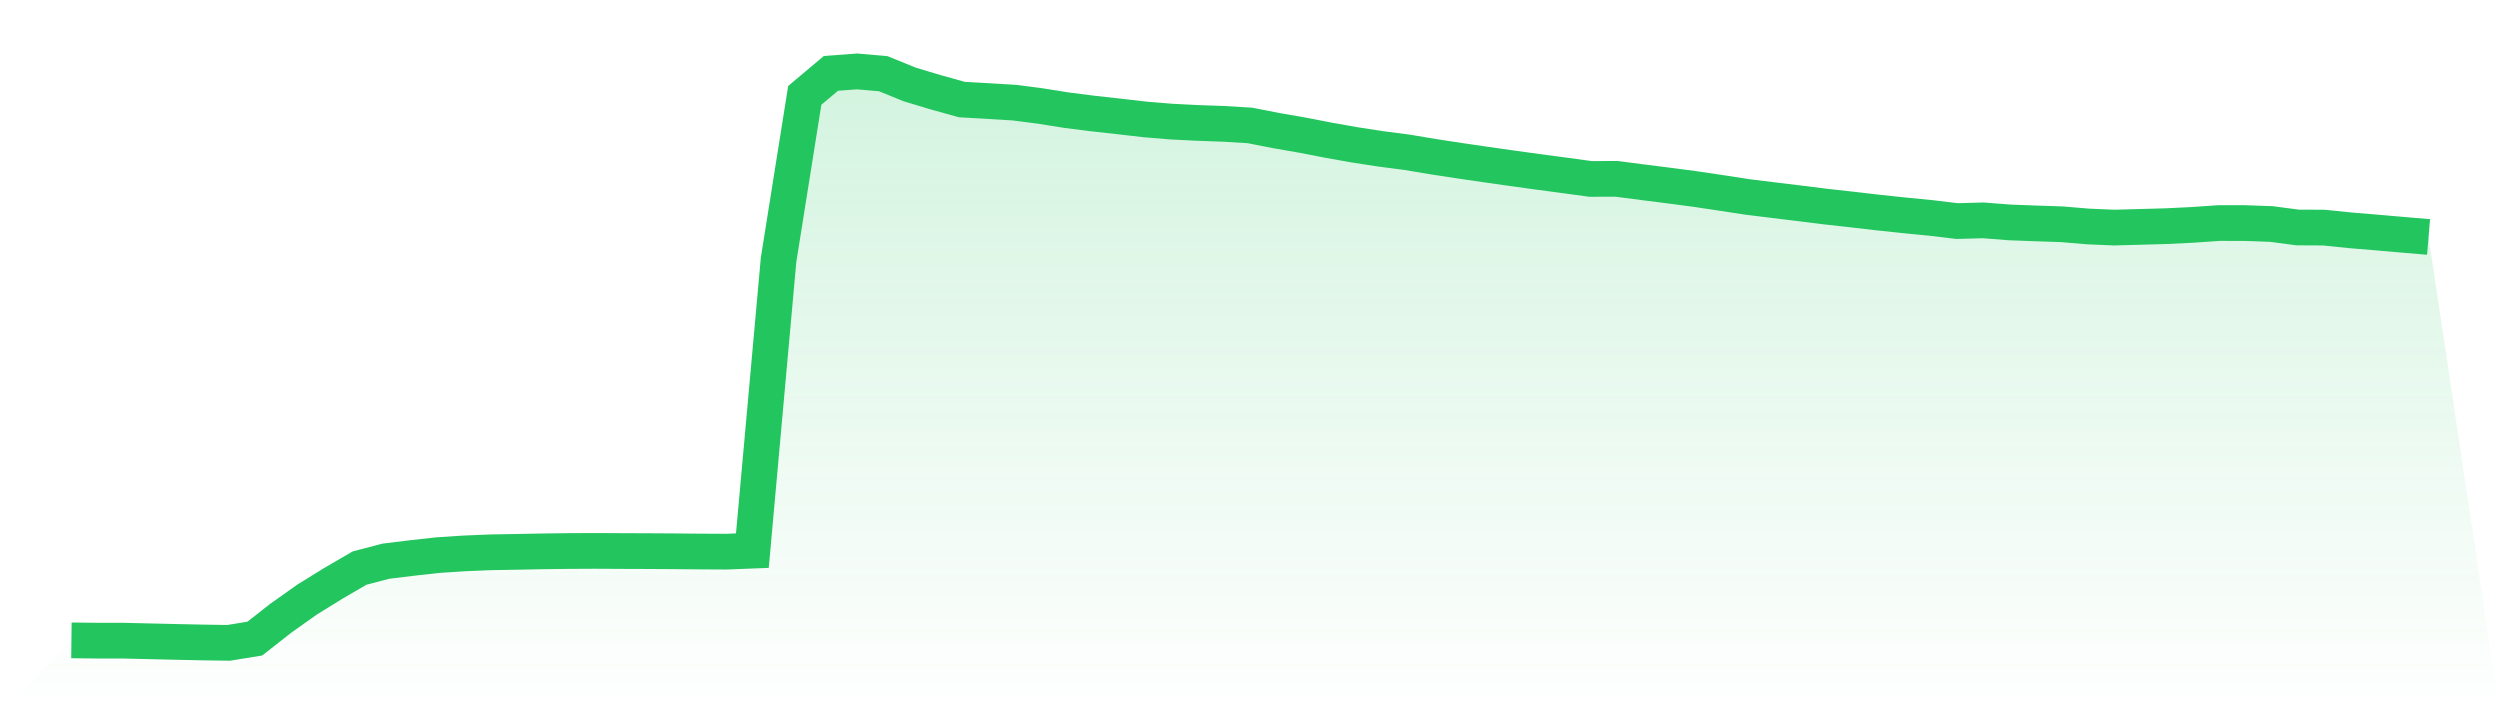
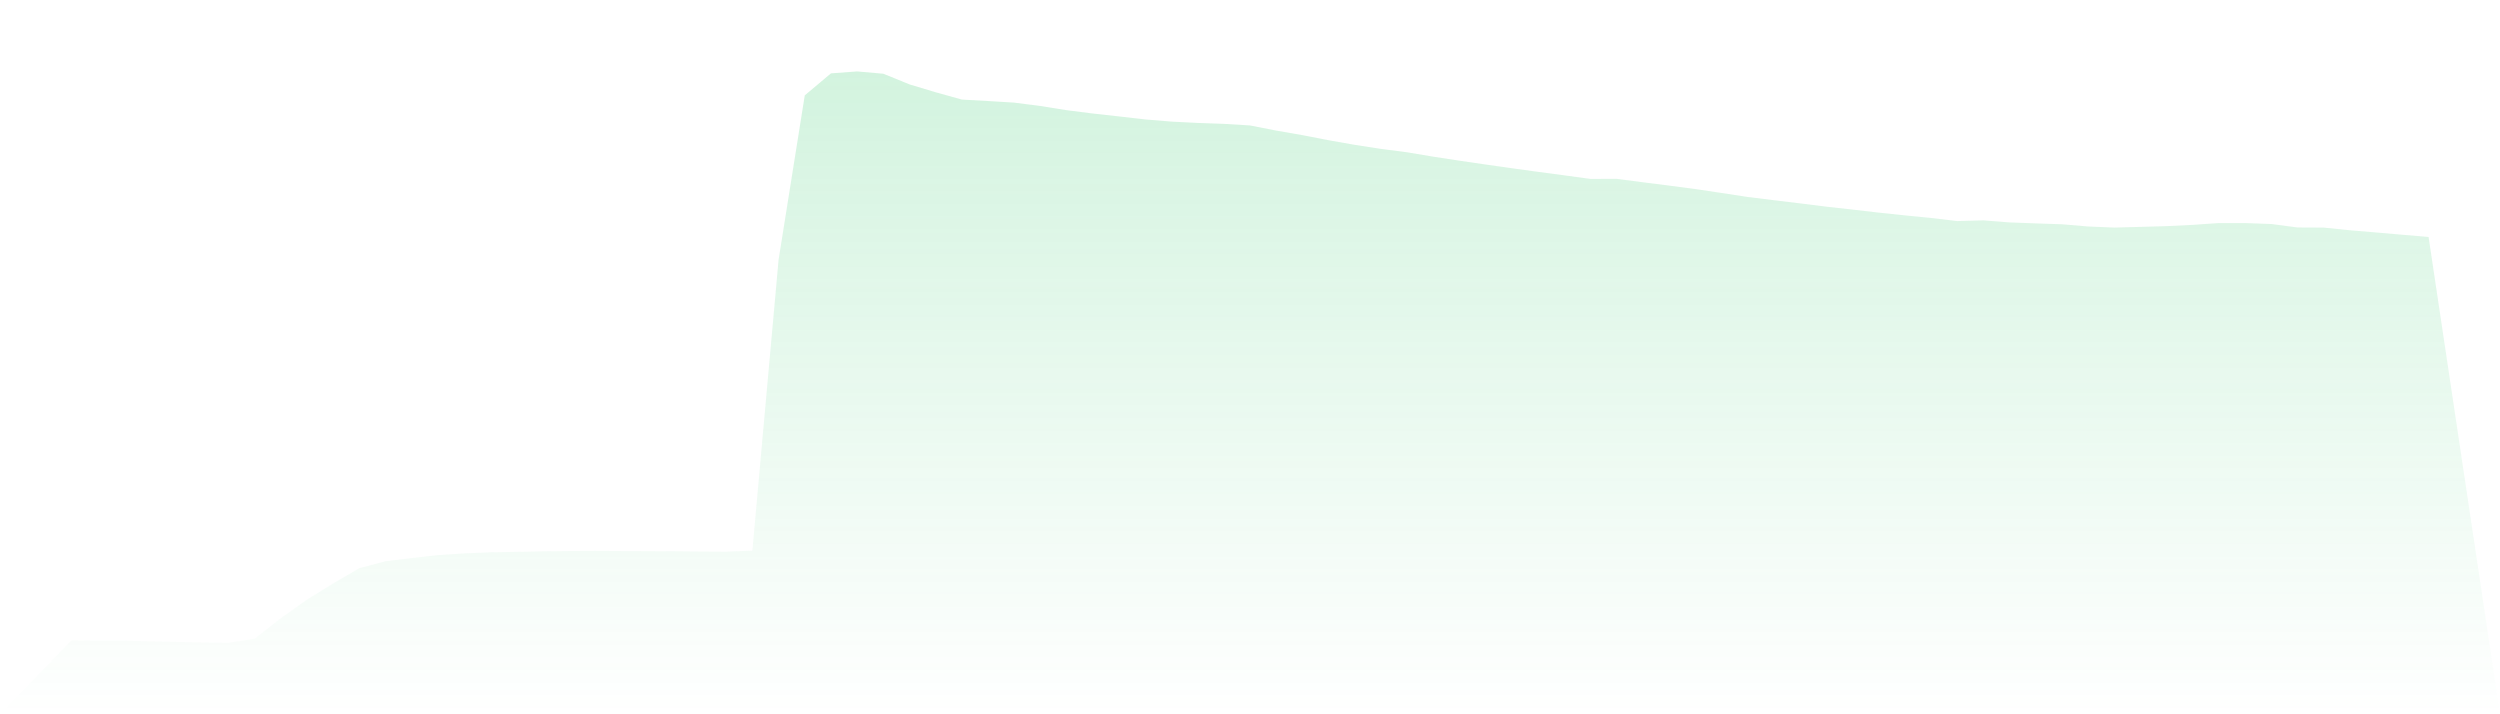
<svg xmlns="http://www.w3.org/2000/svg" viewBox="0 0 140 40">
  <defs>
    <linearGradient id="gradient" x1="0" x2="0" y1="0" y2="1">
      <stop offset="0%" stop-color="#22c55e" stop-opacity="0.2" />
      <stop offset="100%" stop-color="#22c55e" stop-opacity="0" />
    </linearGradient>
  </defs>
  <path d="M4,35.86 L4,35.86 L5.467,35.877 L6.933,35.878 L8.4,35.913 L9.867,35.947 L11.333,35.978 L12.8,36 L14.267,35.763 L15.733,34.614 L17.2,33.574 L18.667,32.667 L20.133,31.814 L21.6,31.428 L23.067,31.248 L24.533,31.086 L26,30.99 L27.467,30.929 L28.933,30.904 L30.4,30.875 L31.867,30.857 L33.333,30.85 L34.8,30.858 L36.267,30.863 L37.733,30.872 L39.2,30.885 L40.667,30.893 L42.133,30.836 L43.6,14.551 L45.067,5.34 L46.533,4.108 L48,4 L49.467,4.129 L50.933,4.726 L52.4,5.168 L53.867,5.576 L55.333,5.658 L56.8,5.748 L58.267,5.937 L59.733,6.171 L61.2,6.357 L62.667,6.52 L64.133,6.689 L65.6,6.81 L67.067,6.884 L68.533,6.936 L70,7.025 L71.467,7.313 L72.933,7.567 L74.4,7.853 L75.867,8.112 L77.333,8.338 L78.8,8.529 L80.267,8.775 L81.733,8.999 L83.2,9.214 L84.667,9.422 L86.133,9.624 L87.6,9.819 L89.067,10.02 L90.533,10.016 L92,10.207 L93.467,10.392 L94.933,10.586 L96.4,10.805 L97.867,11.03 L99.333,11.211 L100.8,11.389 L102.267,11.572 L103.733,11.735 L105.2,11.906 L106.667,12.061 L108.133,12.205 L109.6,12.38 L111.067,12.34 L112.533,12.455 L114,12.51 L115.467,12.559 L116.933,12.683 L118.4,12.745 L119.867,12.705 L121.333,12.664 L122.8,12.592 L124.267,12.49 L125.733,12.492 L127.2,12.545 L128.667,12.739 L130.133,12.746 L131.6,12.896 L133.067,13.018 L134.533,13.146 L136,13.27 L140,40 L0,40 z" fill="url(#gradient)" />
-   <path d="M4,35.86 L4,35.86 L5.467,35.877 L6.933,35.878 L8.4,35.913 L9.867,35.947 L11.333,35.978 L12.8,36 L14.267,35.763 L15.733,34.614 L17.2,33.574 L18.667,32.667 L20.133,31.814 L21.6,31.428 L23.067,31.248 L24.533,31.086 L26,30.99 L27.467,30.929 L28.933,30.904 L30.4,30.875 L31.867,30.857 L33.333,30.85 L34.8,30.858 L36.267,30.863 L37.733,30.872 L39.2,30.885 L40.667,30.893 L42.133,30.836 L43.6,14.551 L45.067,5.34 L46.533,4.108 L48,4 L49.467,4.129 L50.933,4.726 L52.4,5.168 L53.867,5.576 L55.333,5.658 L56.8,5.748 L58.267,5.937 L59.733,6.171 L61.2,6.357 L62.667,6.52 L64.133,6.689 L65.6,6.81 L67.067,6.884 L68.533,6.936 L70,7.025 L71.467,7.313 L72.933,7.567 L74.4,7.853 L75.867,8.112 L77.333,8.338 L78.8,8.529 L80.267,8.775 L81.733,8.999 L83.2,9.214 L84.667,9.422 L86.133,9.624 L87.6,9.819 L89.067,10.02 L90.533,10.016 L92,10.207 L93.467,10.392 L94.933,10.586 L96.4,10.805 L97.867,11.03 L99.333,11.211 L100.8,11.389 L102.267,11.572 L103.733,11.735 L105.2,11.906 L106.667,12.061 L108.133,12.205 L109.6,12.38 L111.067,12.34 L112.533,12.455 L114,12.51 L115.467,12.559 L116.933,12.683 L118.4,12.745 L119.867,12.705 L121.333,12.664 L122.8,12.592 L124.267,12.49 L125.733,12.492 L127.2,12.545 L128.667,12.739 L130.133,12.746 L131.6,12.896 L133.067,13.018 L134.533,13.146 L136,13.27" fill="none" stroke="#22c55e" stroke-width="2" />
</svg>